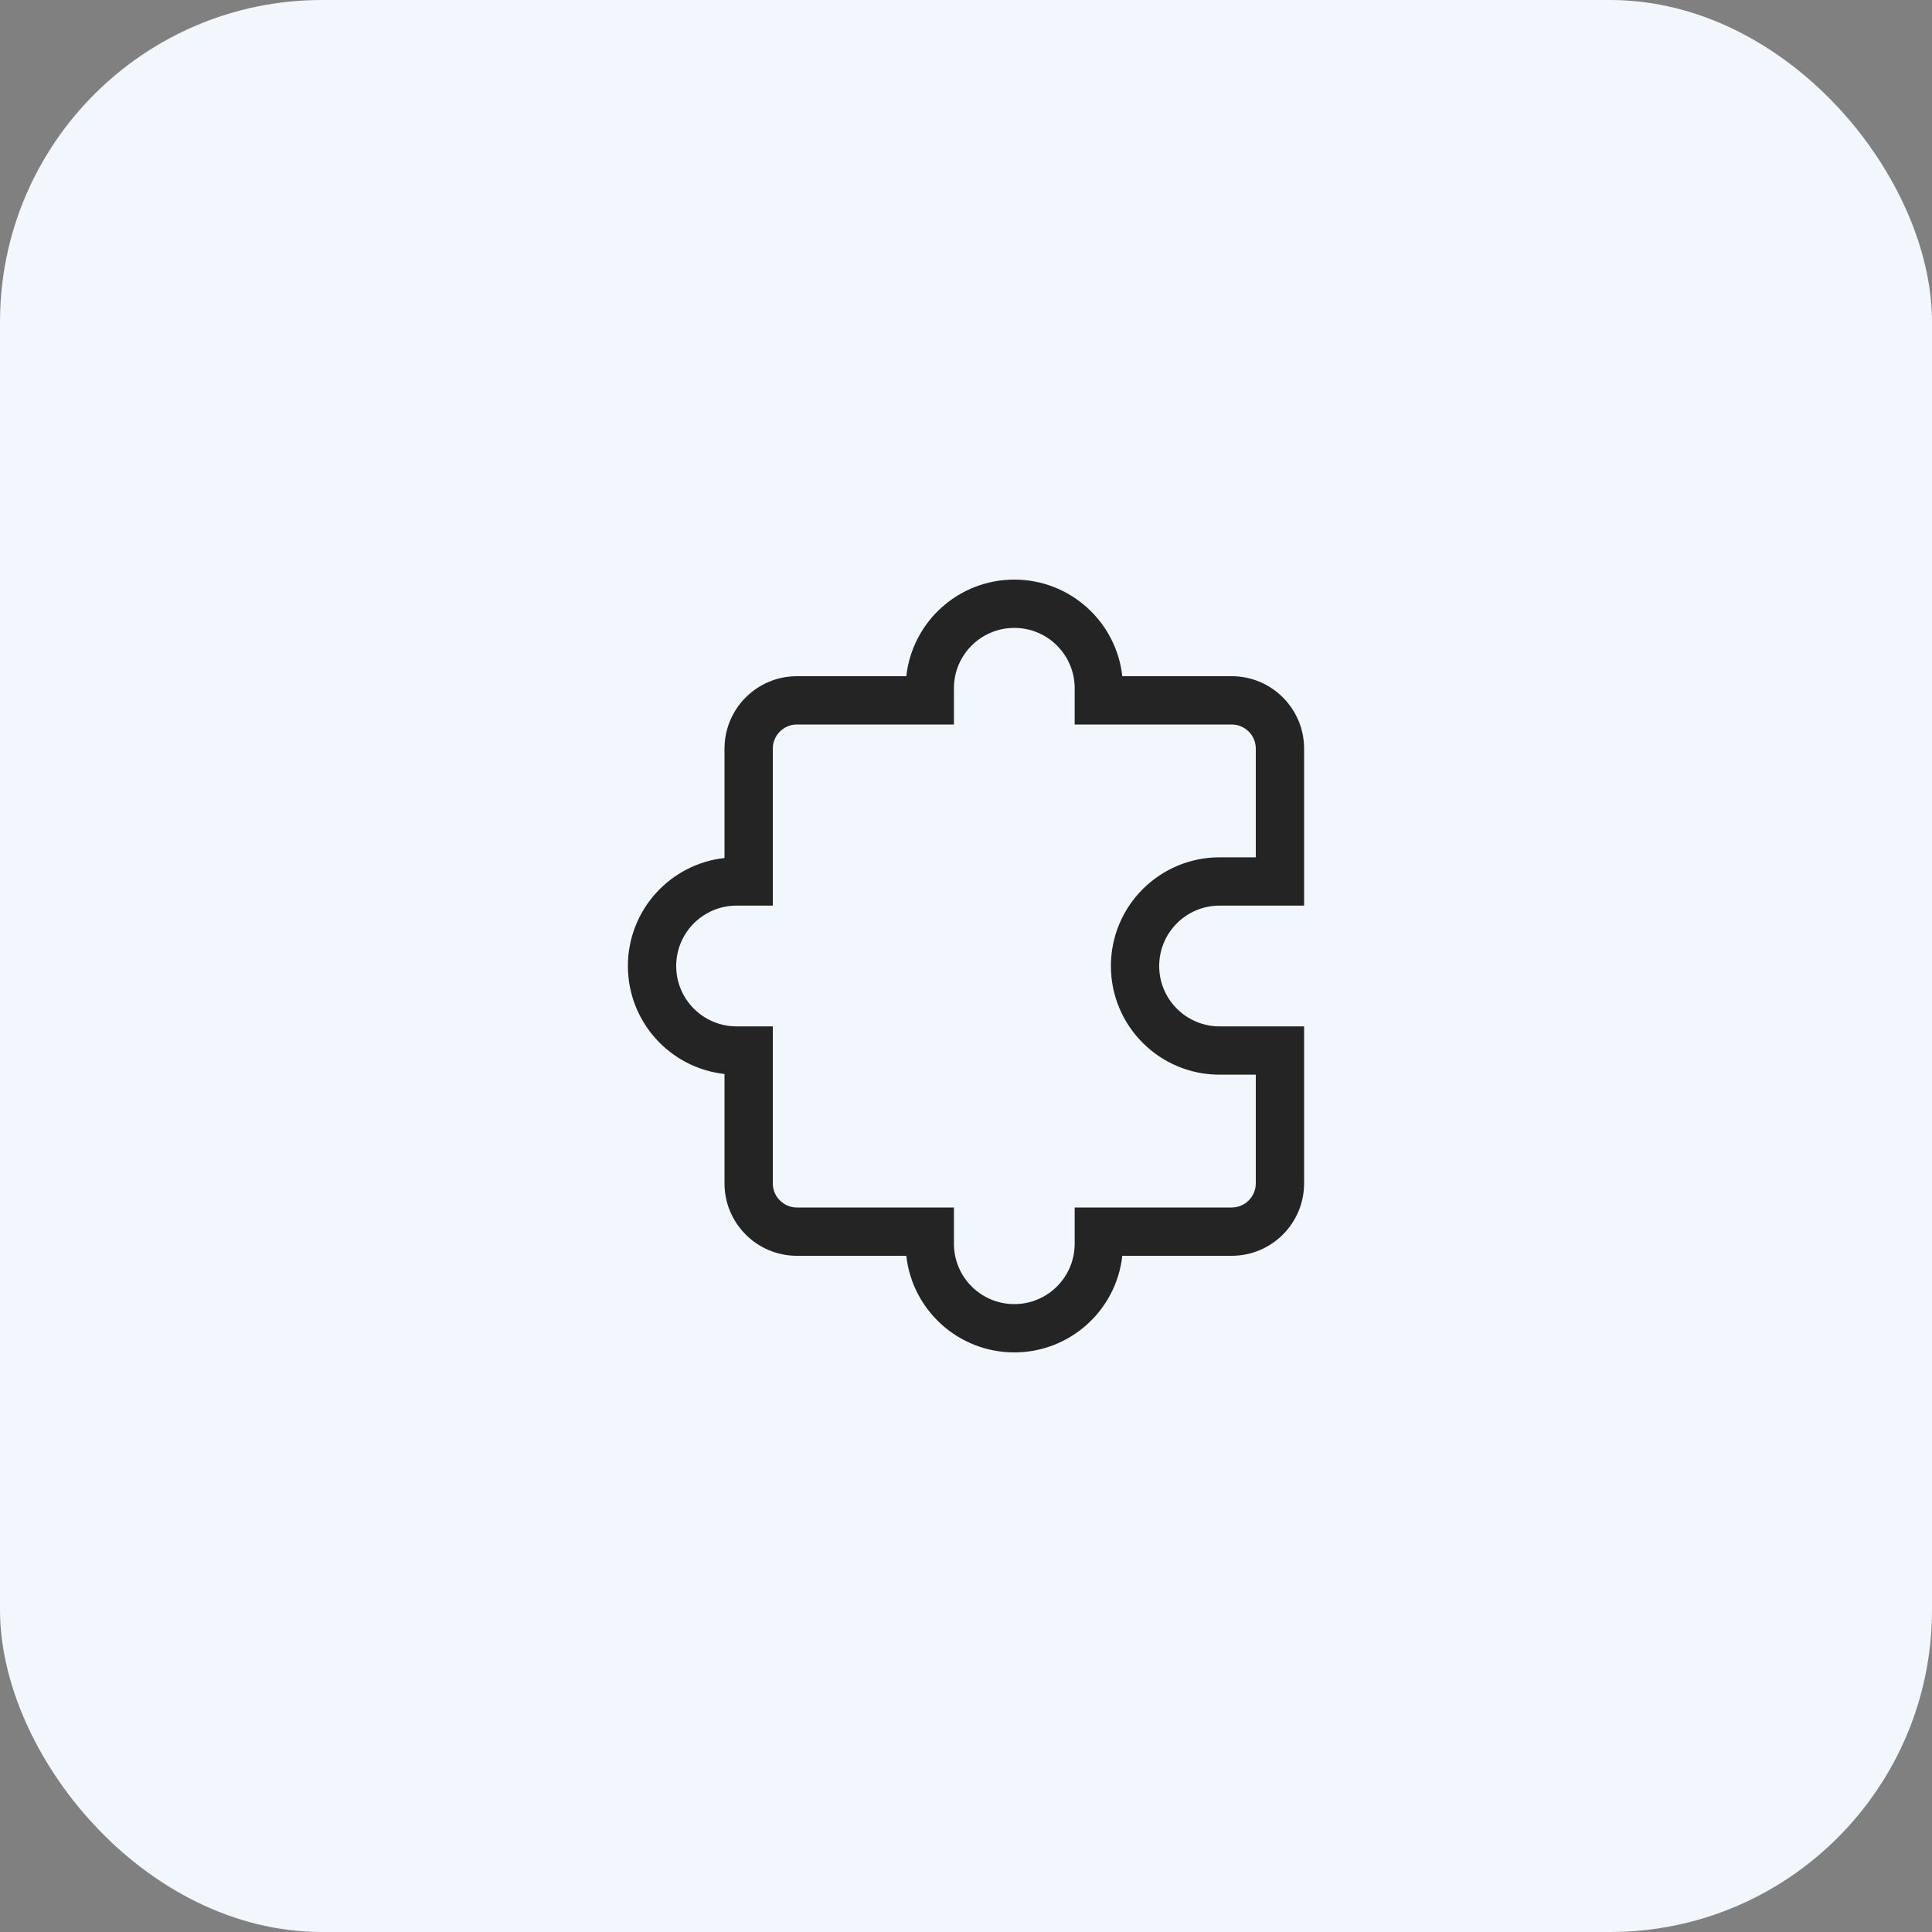
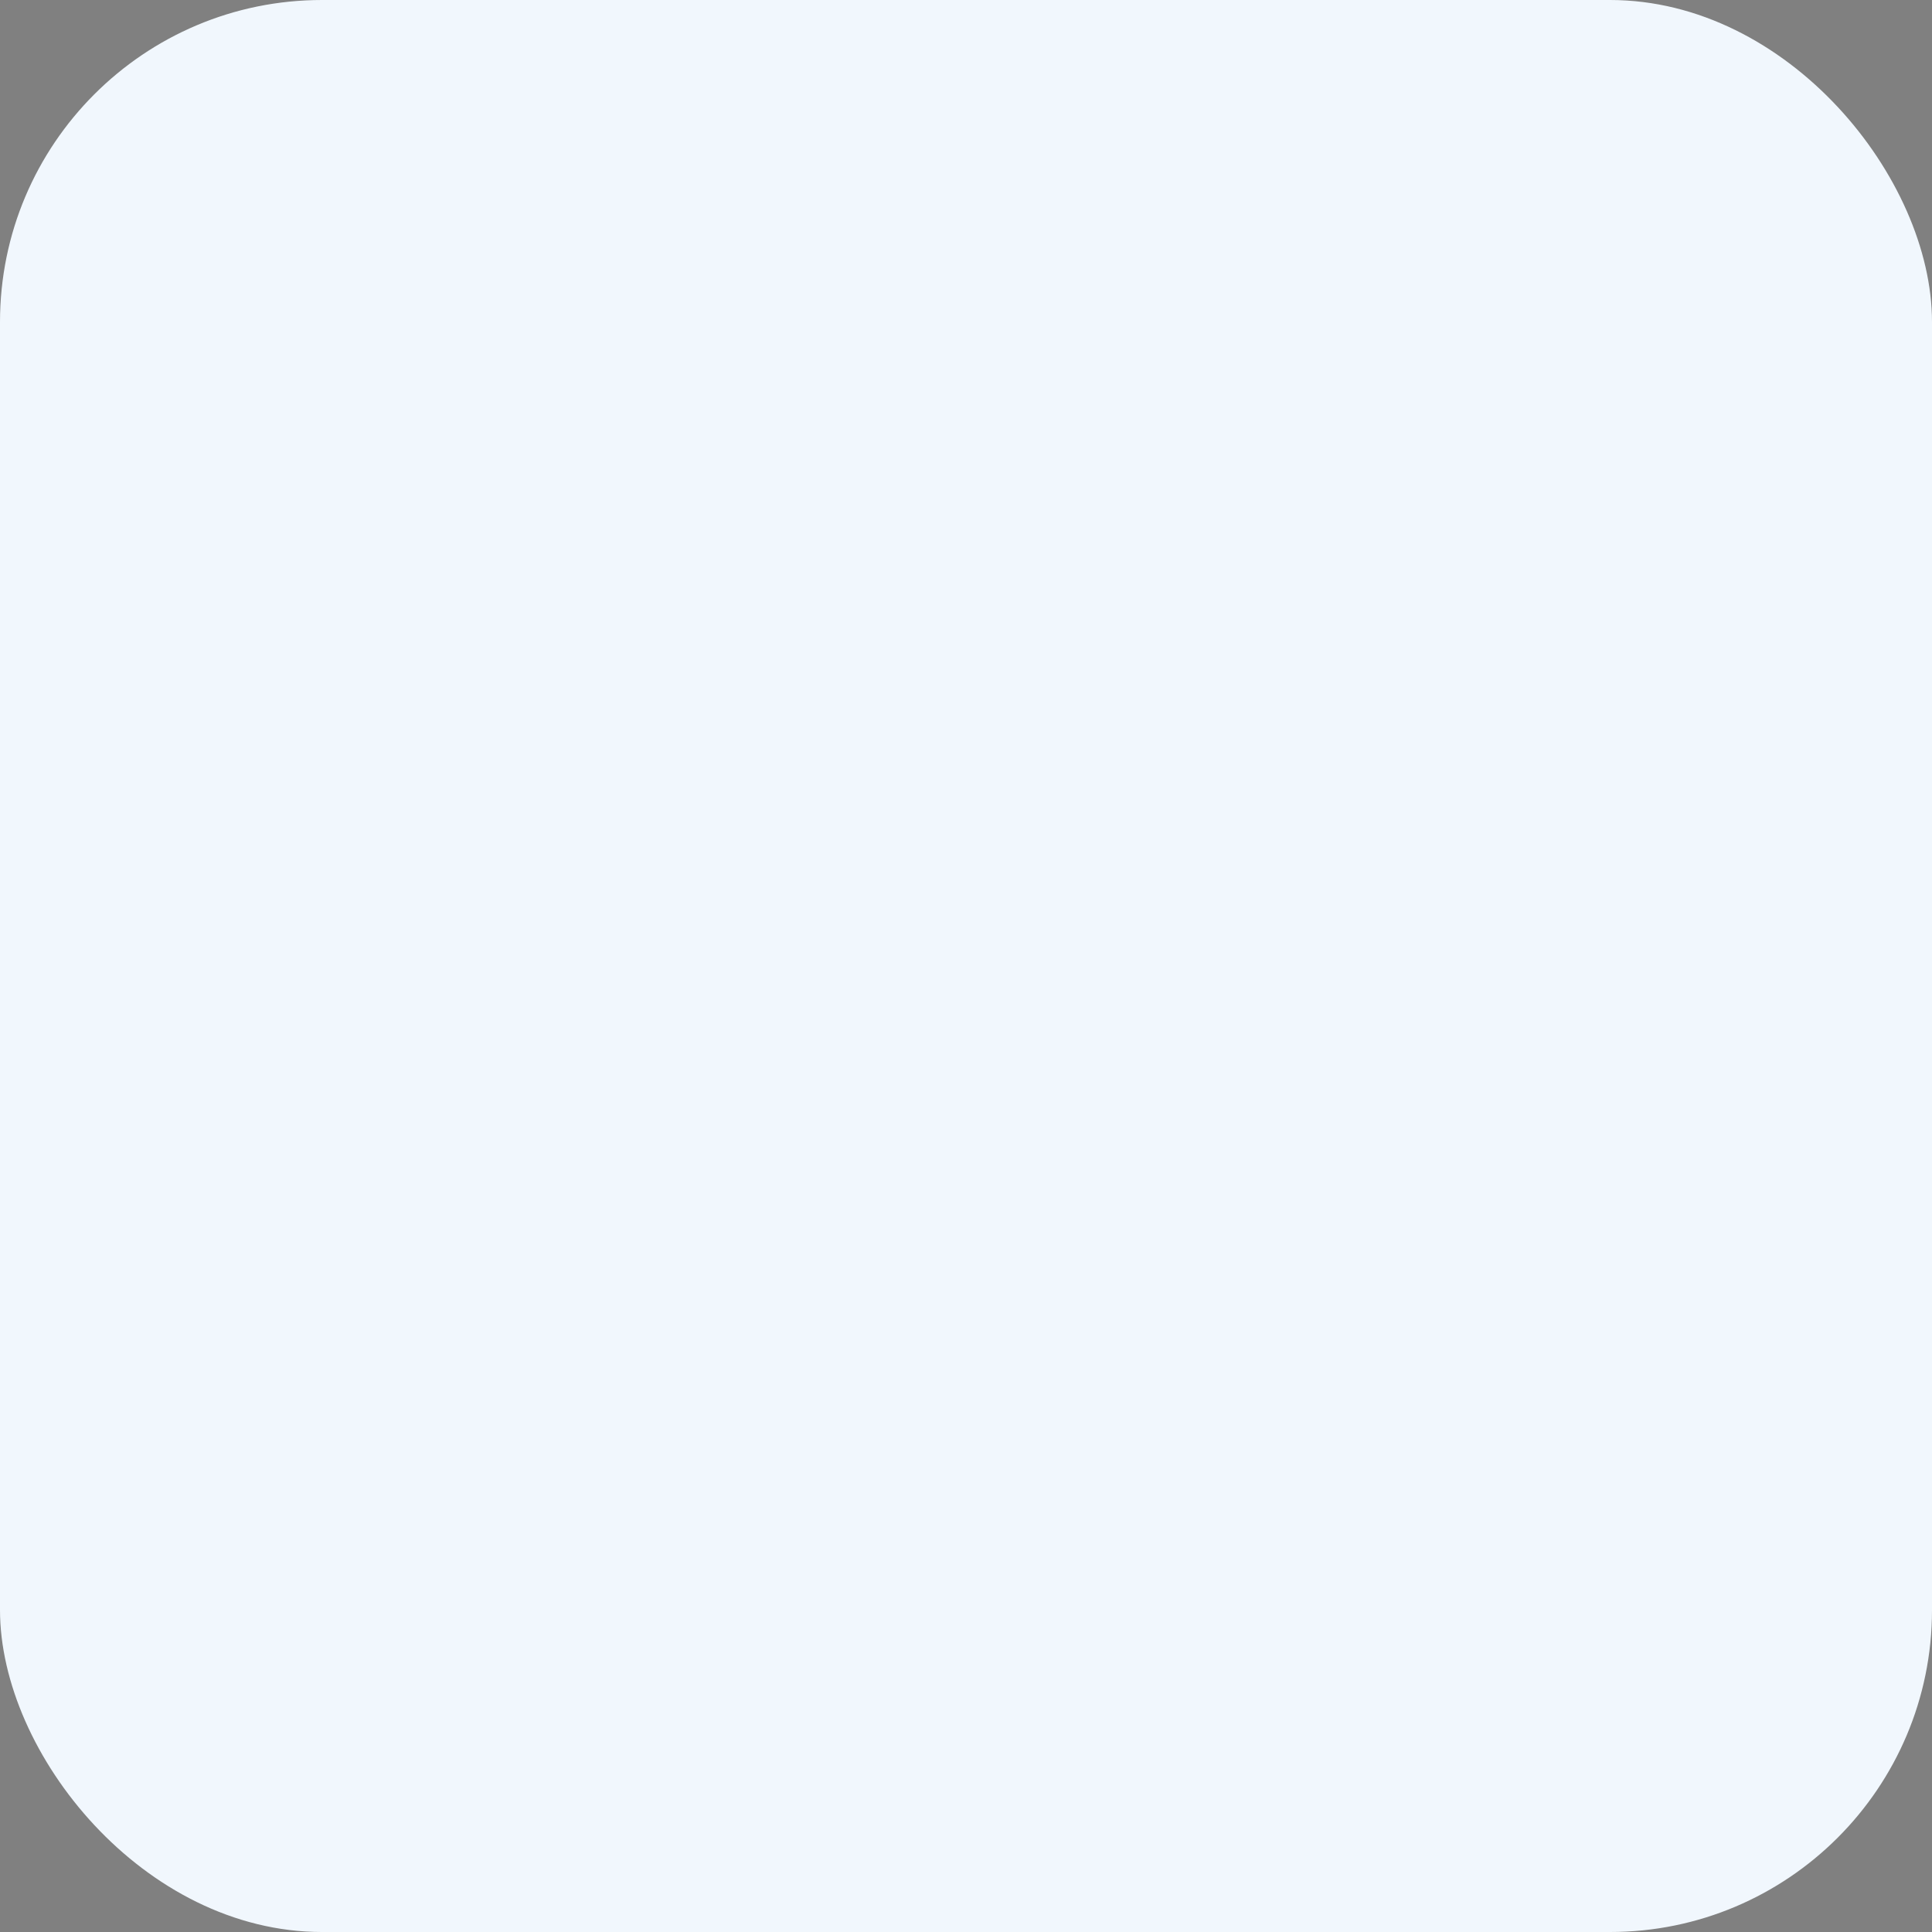
<svg xmlns="http://www.w3.org/2000/svg" width="72" height="72" viewBox="0 0 72 72" fill="none">
  <rect x="0" y="0" width="72" height="72" fill="#808080" stroke="none" />
  <rect width="72" height="72" rx="12" fill="#F1F7FD" />
-   <path d="M37.8 23.4C36.557 23.4 35.55 24.407 35.55 25.65V27H29.7C29.203 27 28.8 27.403 28.8 27.9V33.75H27.45C26.207 33.75 25.2 34.757 25.2 36C25.2 37.243 26.207 38.25 27.45 38.25H28.8V44.1C28.8 44.597 29.203 45 29.7 45H35.55V46.35C35.55 47.593 36.557 48.6 37.8 48.6C39.043 48.6 40.05 47.593 40.05 46.35V45H45.9C46.397 45 46.8 44.597 46.8 44.1V40.05H45.45C43.213 40.05 41.4 38.237 41.4 36C41.4 33.763 43.213 31.95 45.45 31.95H46.8V27.9C46.8 27.403 46.397 27 45.9 27H40.05V25.65C40.05 24.407 39.043 23.4 37.8 23.4ZM33.775 25.2C33.999 23.175 35.715 21.6 37.8 21.6C39.885 21.6 41.601 23.175 41.825 25.2H45.9C47.391 25.2 48.6 26.409 48.6 27.9V33.75H45.45C44.207 33.75 43.2 34.757 43.2 36C43.2 37.243 44.207 38.25 45.45 38.25H48.6V44.1C48.6 45.591 47.391 46.8 45.9 46.8H41.825C41.601 48.825 39.885 50.4 37.8 50.4C35.715 50.4 33.999 48.825 33.775 46.8H29.7C28.209 46.8 27 45.591 27 44.1V40.025C24.975 39.801 23.4 38.085 23.4 36C23.4 33.915 24.975 32.199 27 31.975V27.9C27 26.409 28.209 25.2 29.7 25.2H33.775Z" fill="#242424" />
</svg>